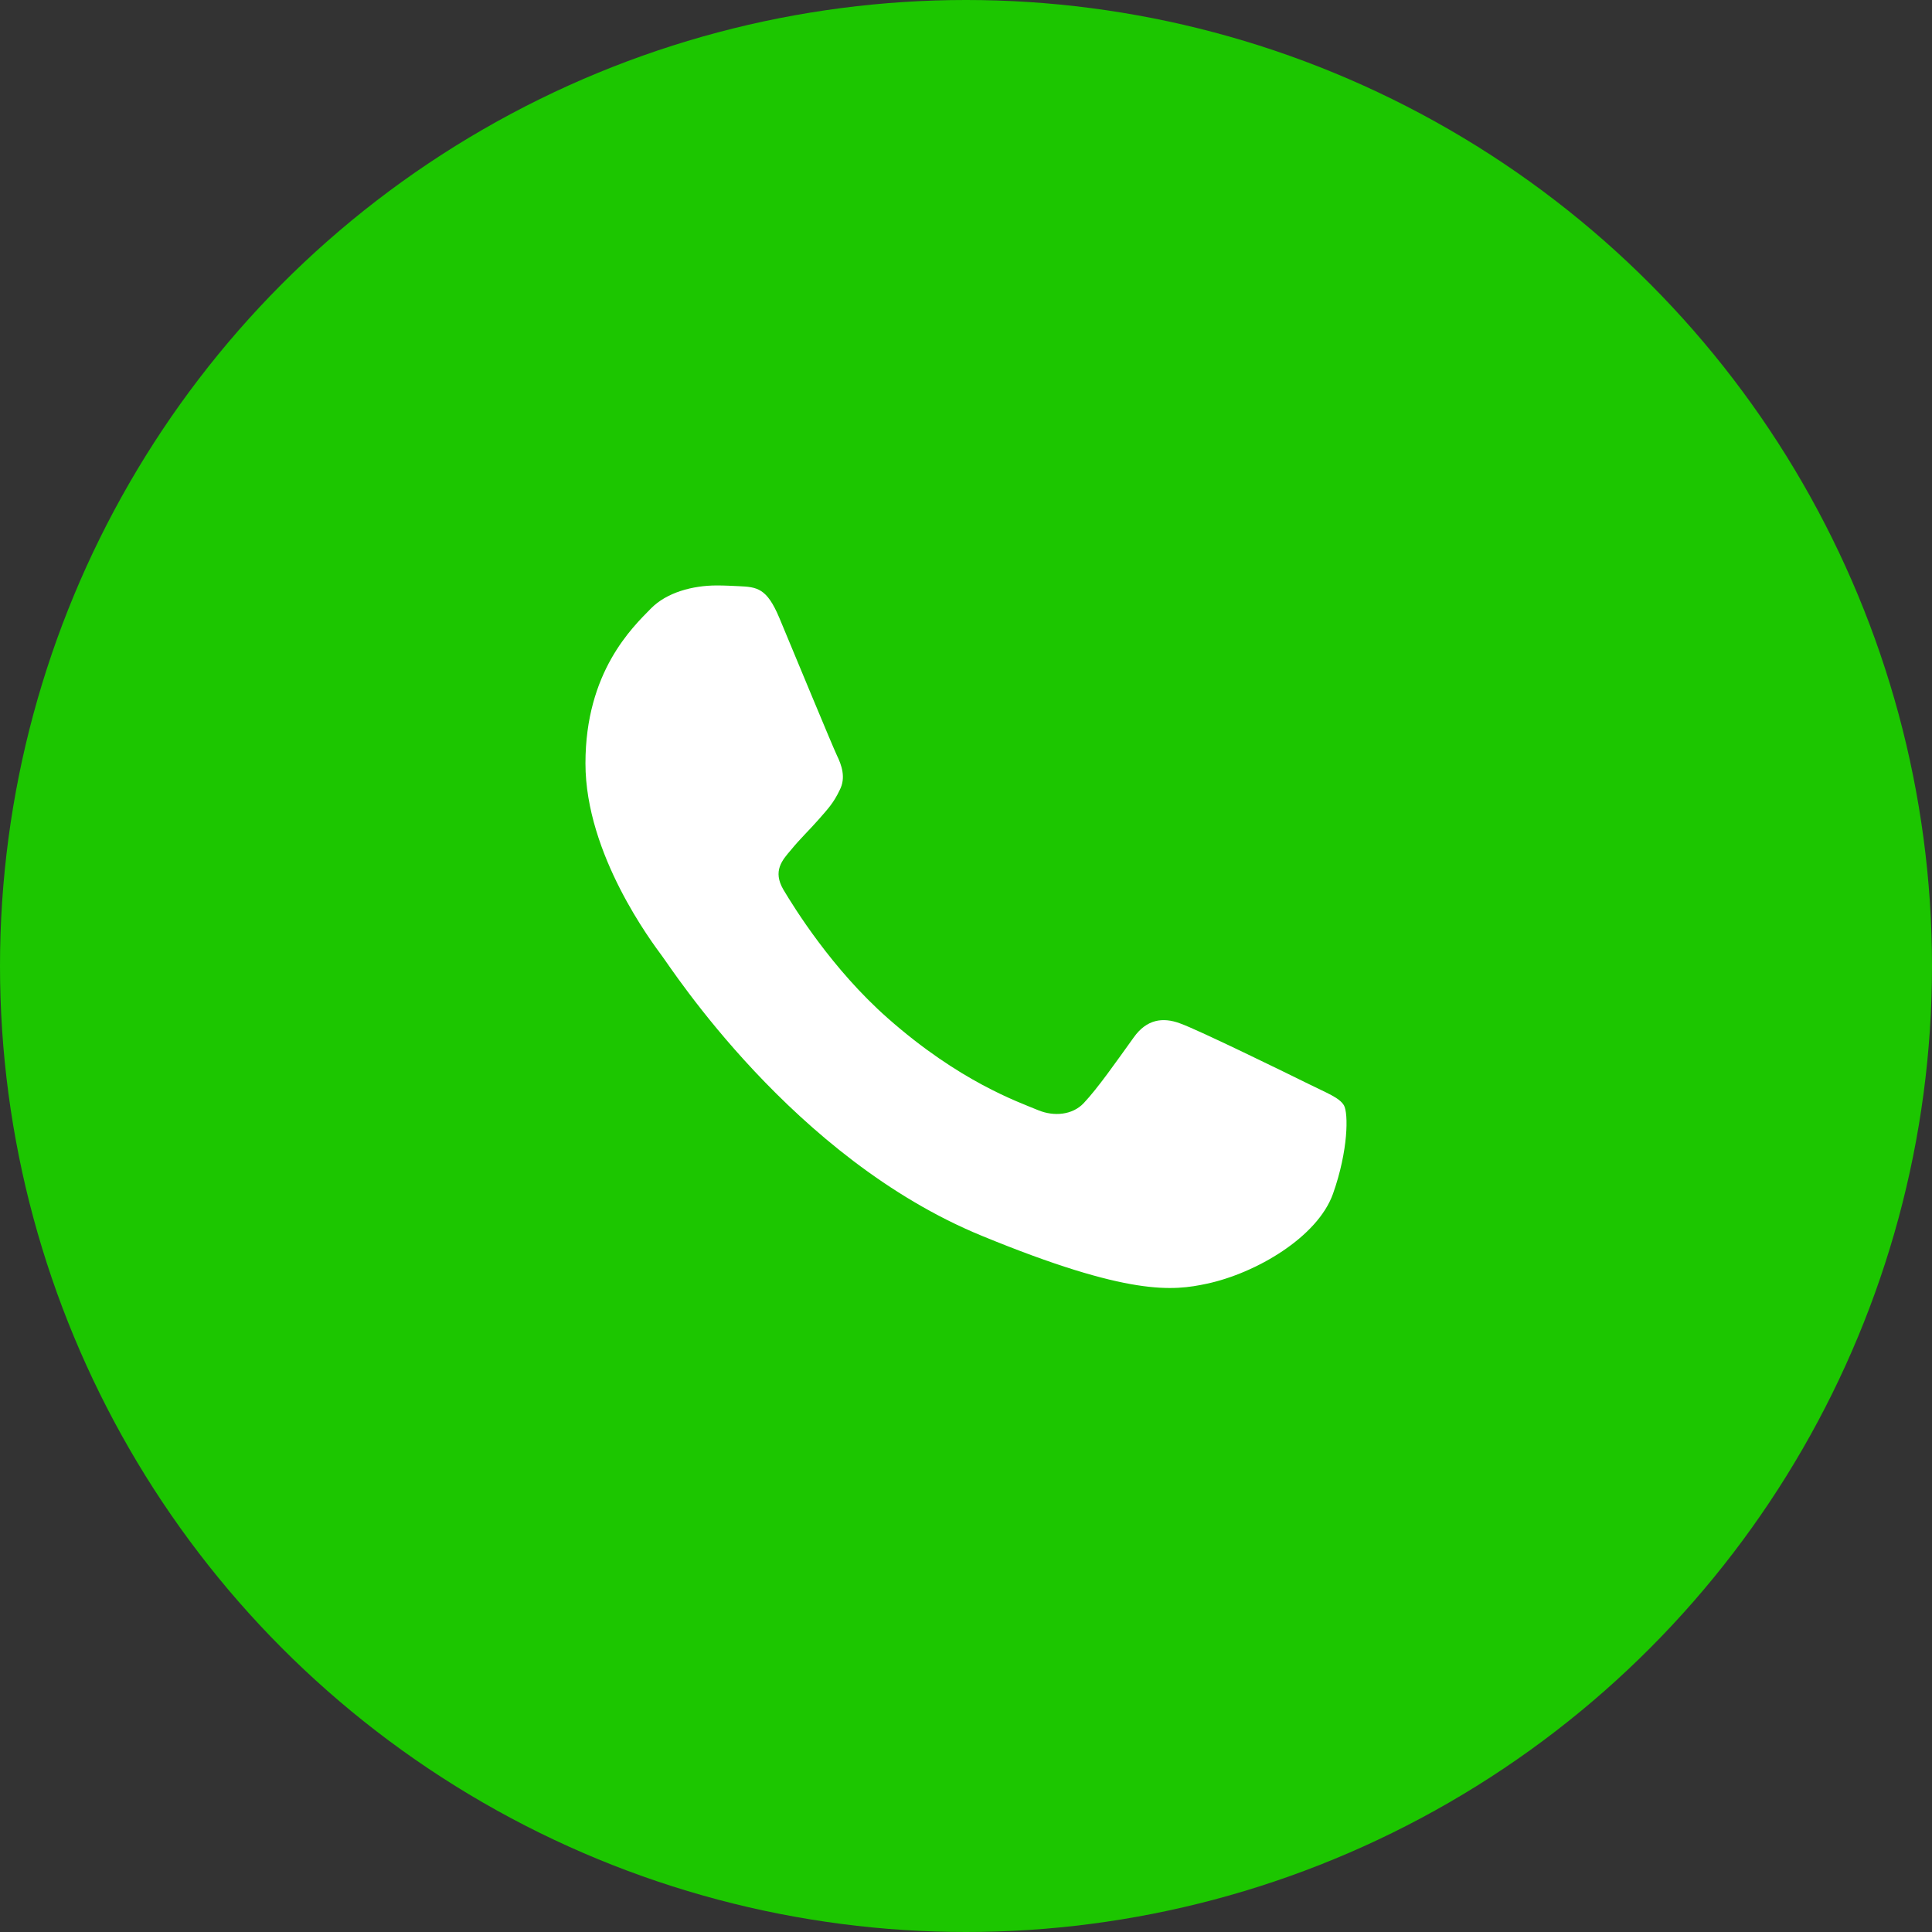
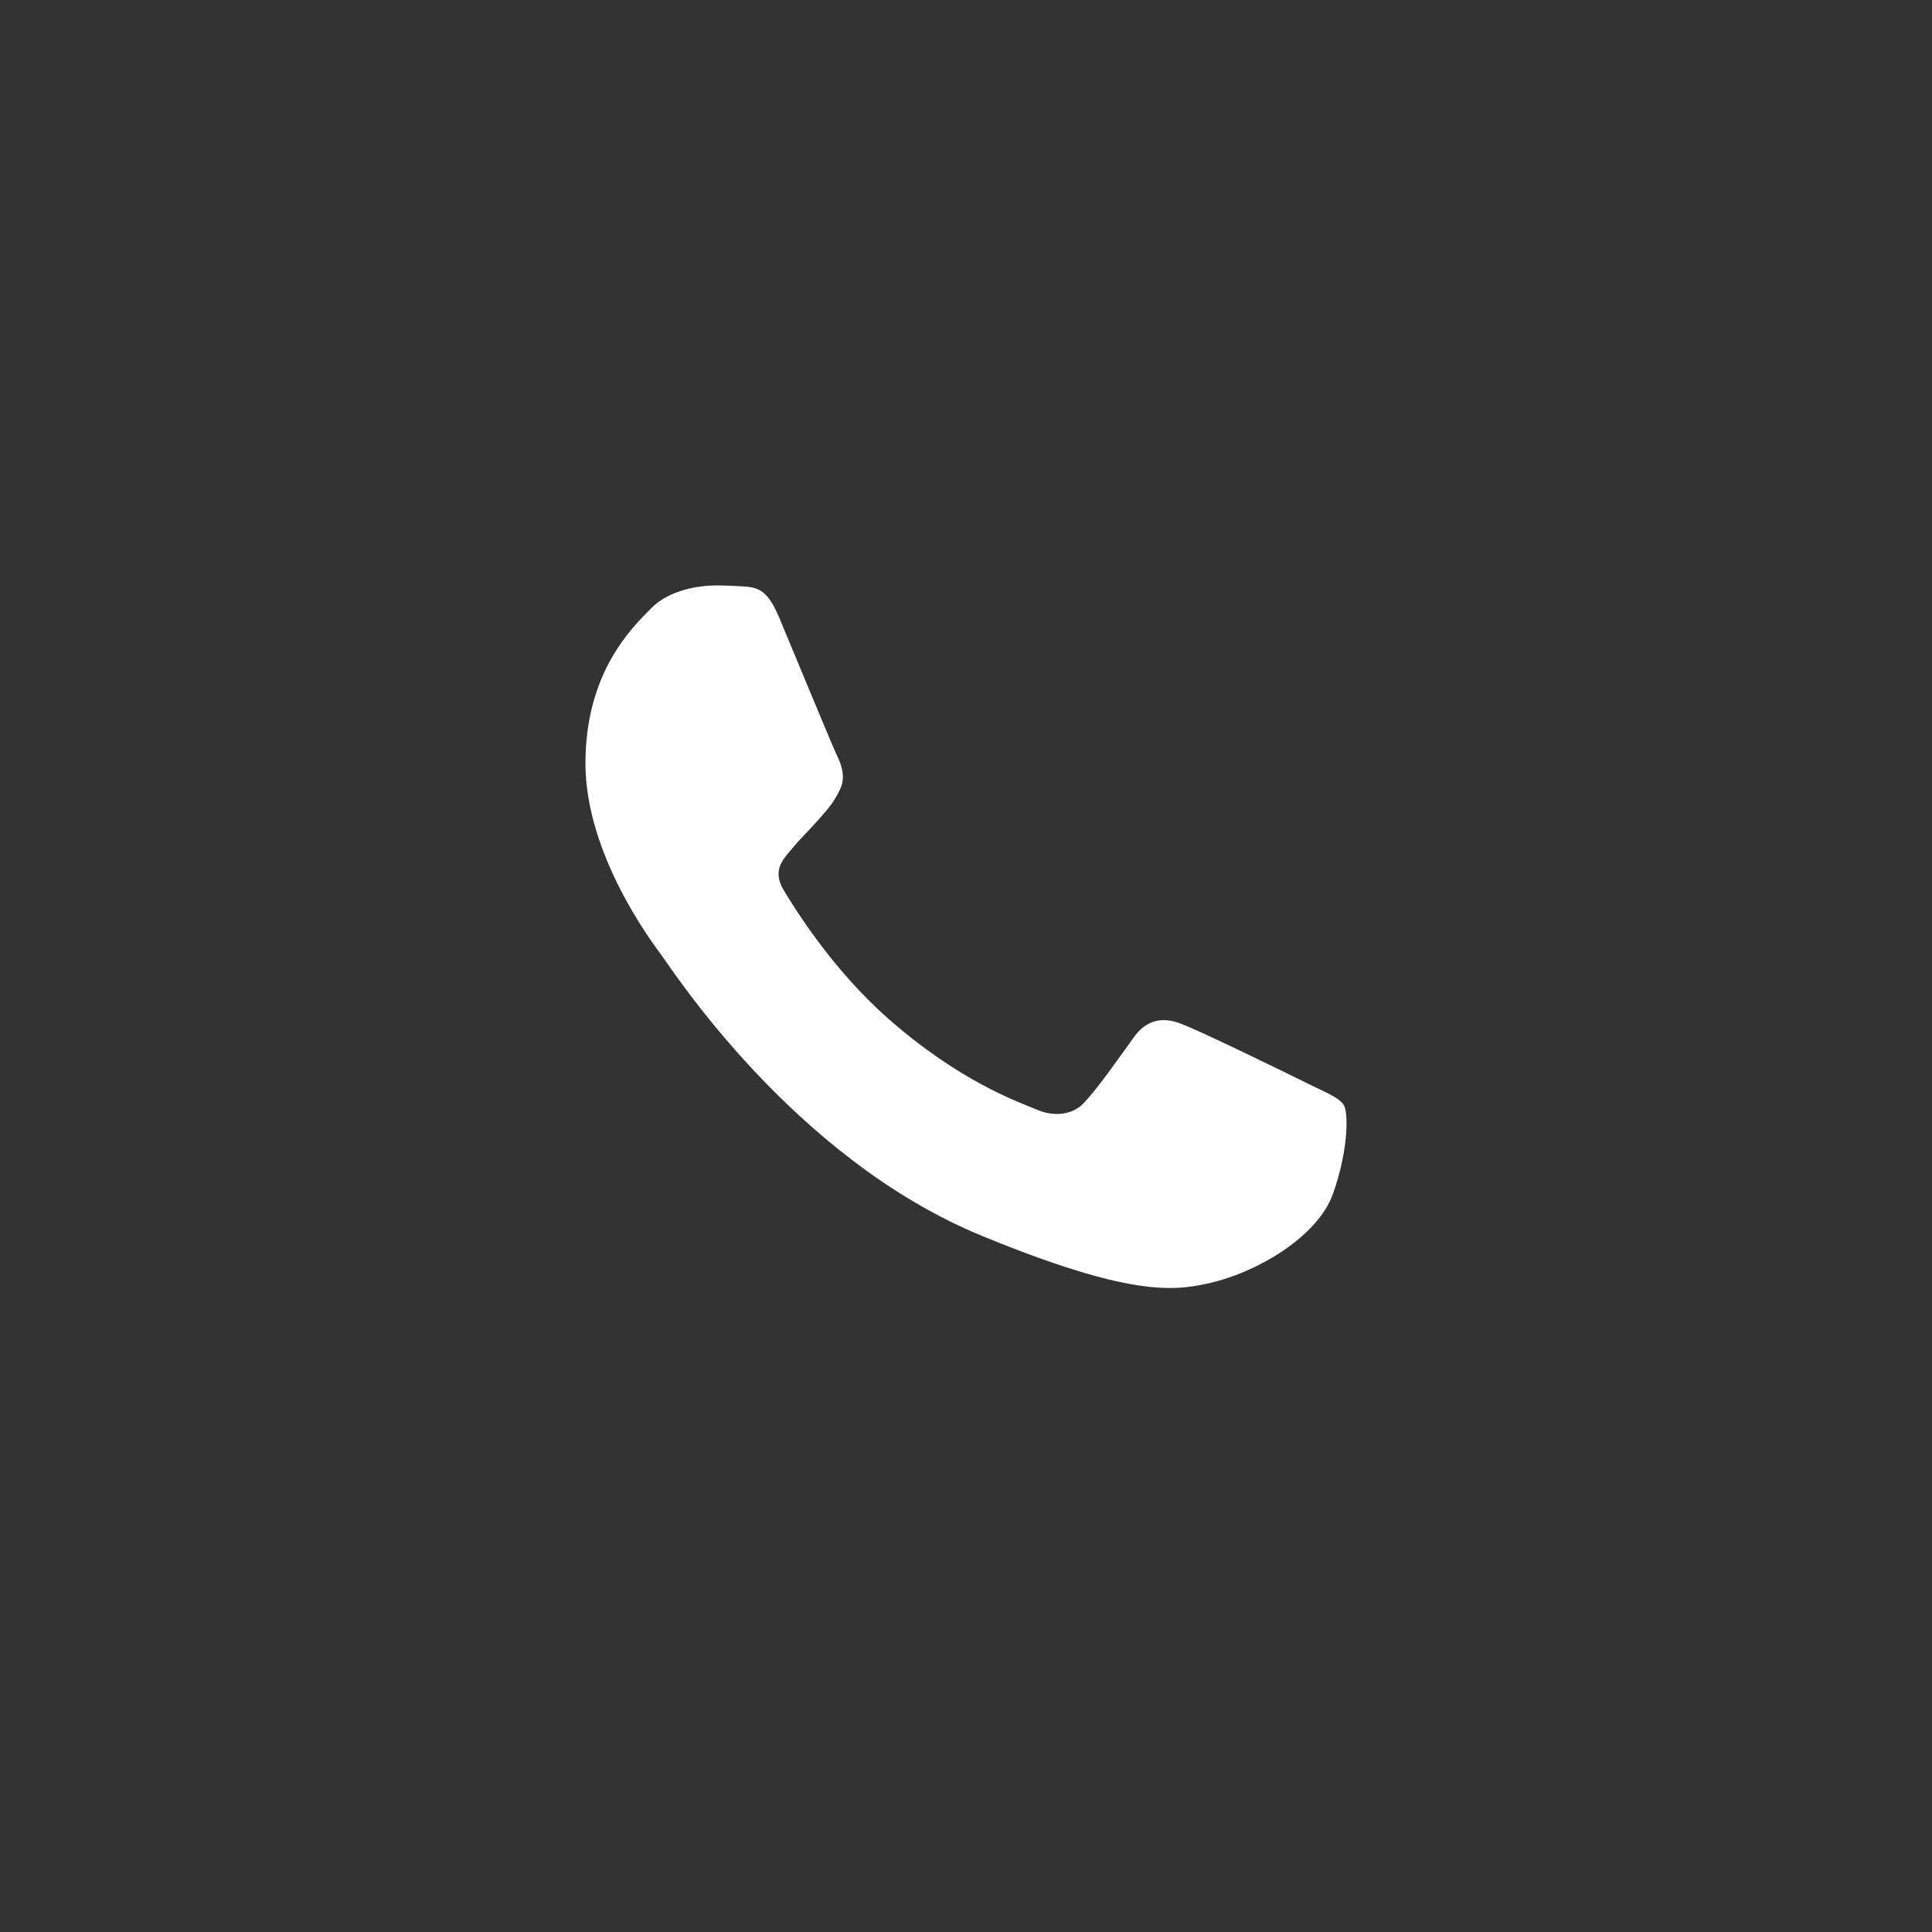
<svg xmlns="http://www.w3.org/2000/svg" width="33" height="33" viewBox="0 0 33 33" fill="none">
  <rect x="0" y="0" width="33" height="33" fill="#333333" stroke="none" />
-   <circle cx="16.5" cy="16.5" r="16.5" fill="#1CC600" />
  <path d="M22.768 20.392C22.503 21.133 21.452 21.748 20.613 21.927C20.04 22.049 19.291 22.145 16.769 21.108C13.543 19.783 11.465 16.533 11.303 16.322C11.149 16.111 10 14.601 10 13.039C10 11.477 10.8 10.717 11.122 10.39C11.387 10.122 11.825 10 12.245 10C12.381 10 12.503 10.007 12.613 10.012C12.935 10.026 13.097 10.045 13.31 10.55C13.574 11.182 14.219 12.744 14.296 12.905C14.374 13.065 14.453 13.283 14.343 13.494C14.24 13.711 14.149 13.808 13.987 13.993C13.825 14.178 13.672 14.32 13.51 14.518C13.362 14.691 13.194 14.876 13.381 15.196C13.568 15.509 14.212 16.552 15.162 17.39C16.387 18.472 17.381 18.817 17.736 18.964C18.001 19.073 18.317 19.047 18.51 18.843C18.756 18.581 19.059 18.145 19.367 17.717C19.587 17.409 19.864 17.371 20.155 17.48C20.451 17.582 22.02 18.351 22.342 18.51C22.665 18.671 22.877 18.747 22.956 18.881C23.032 19.016 23.032 19.649 22.768 20.392Z" fill="white" />
</svg>